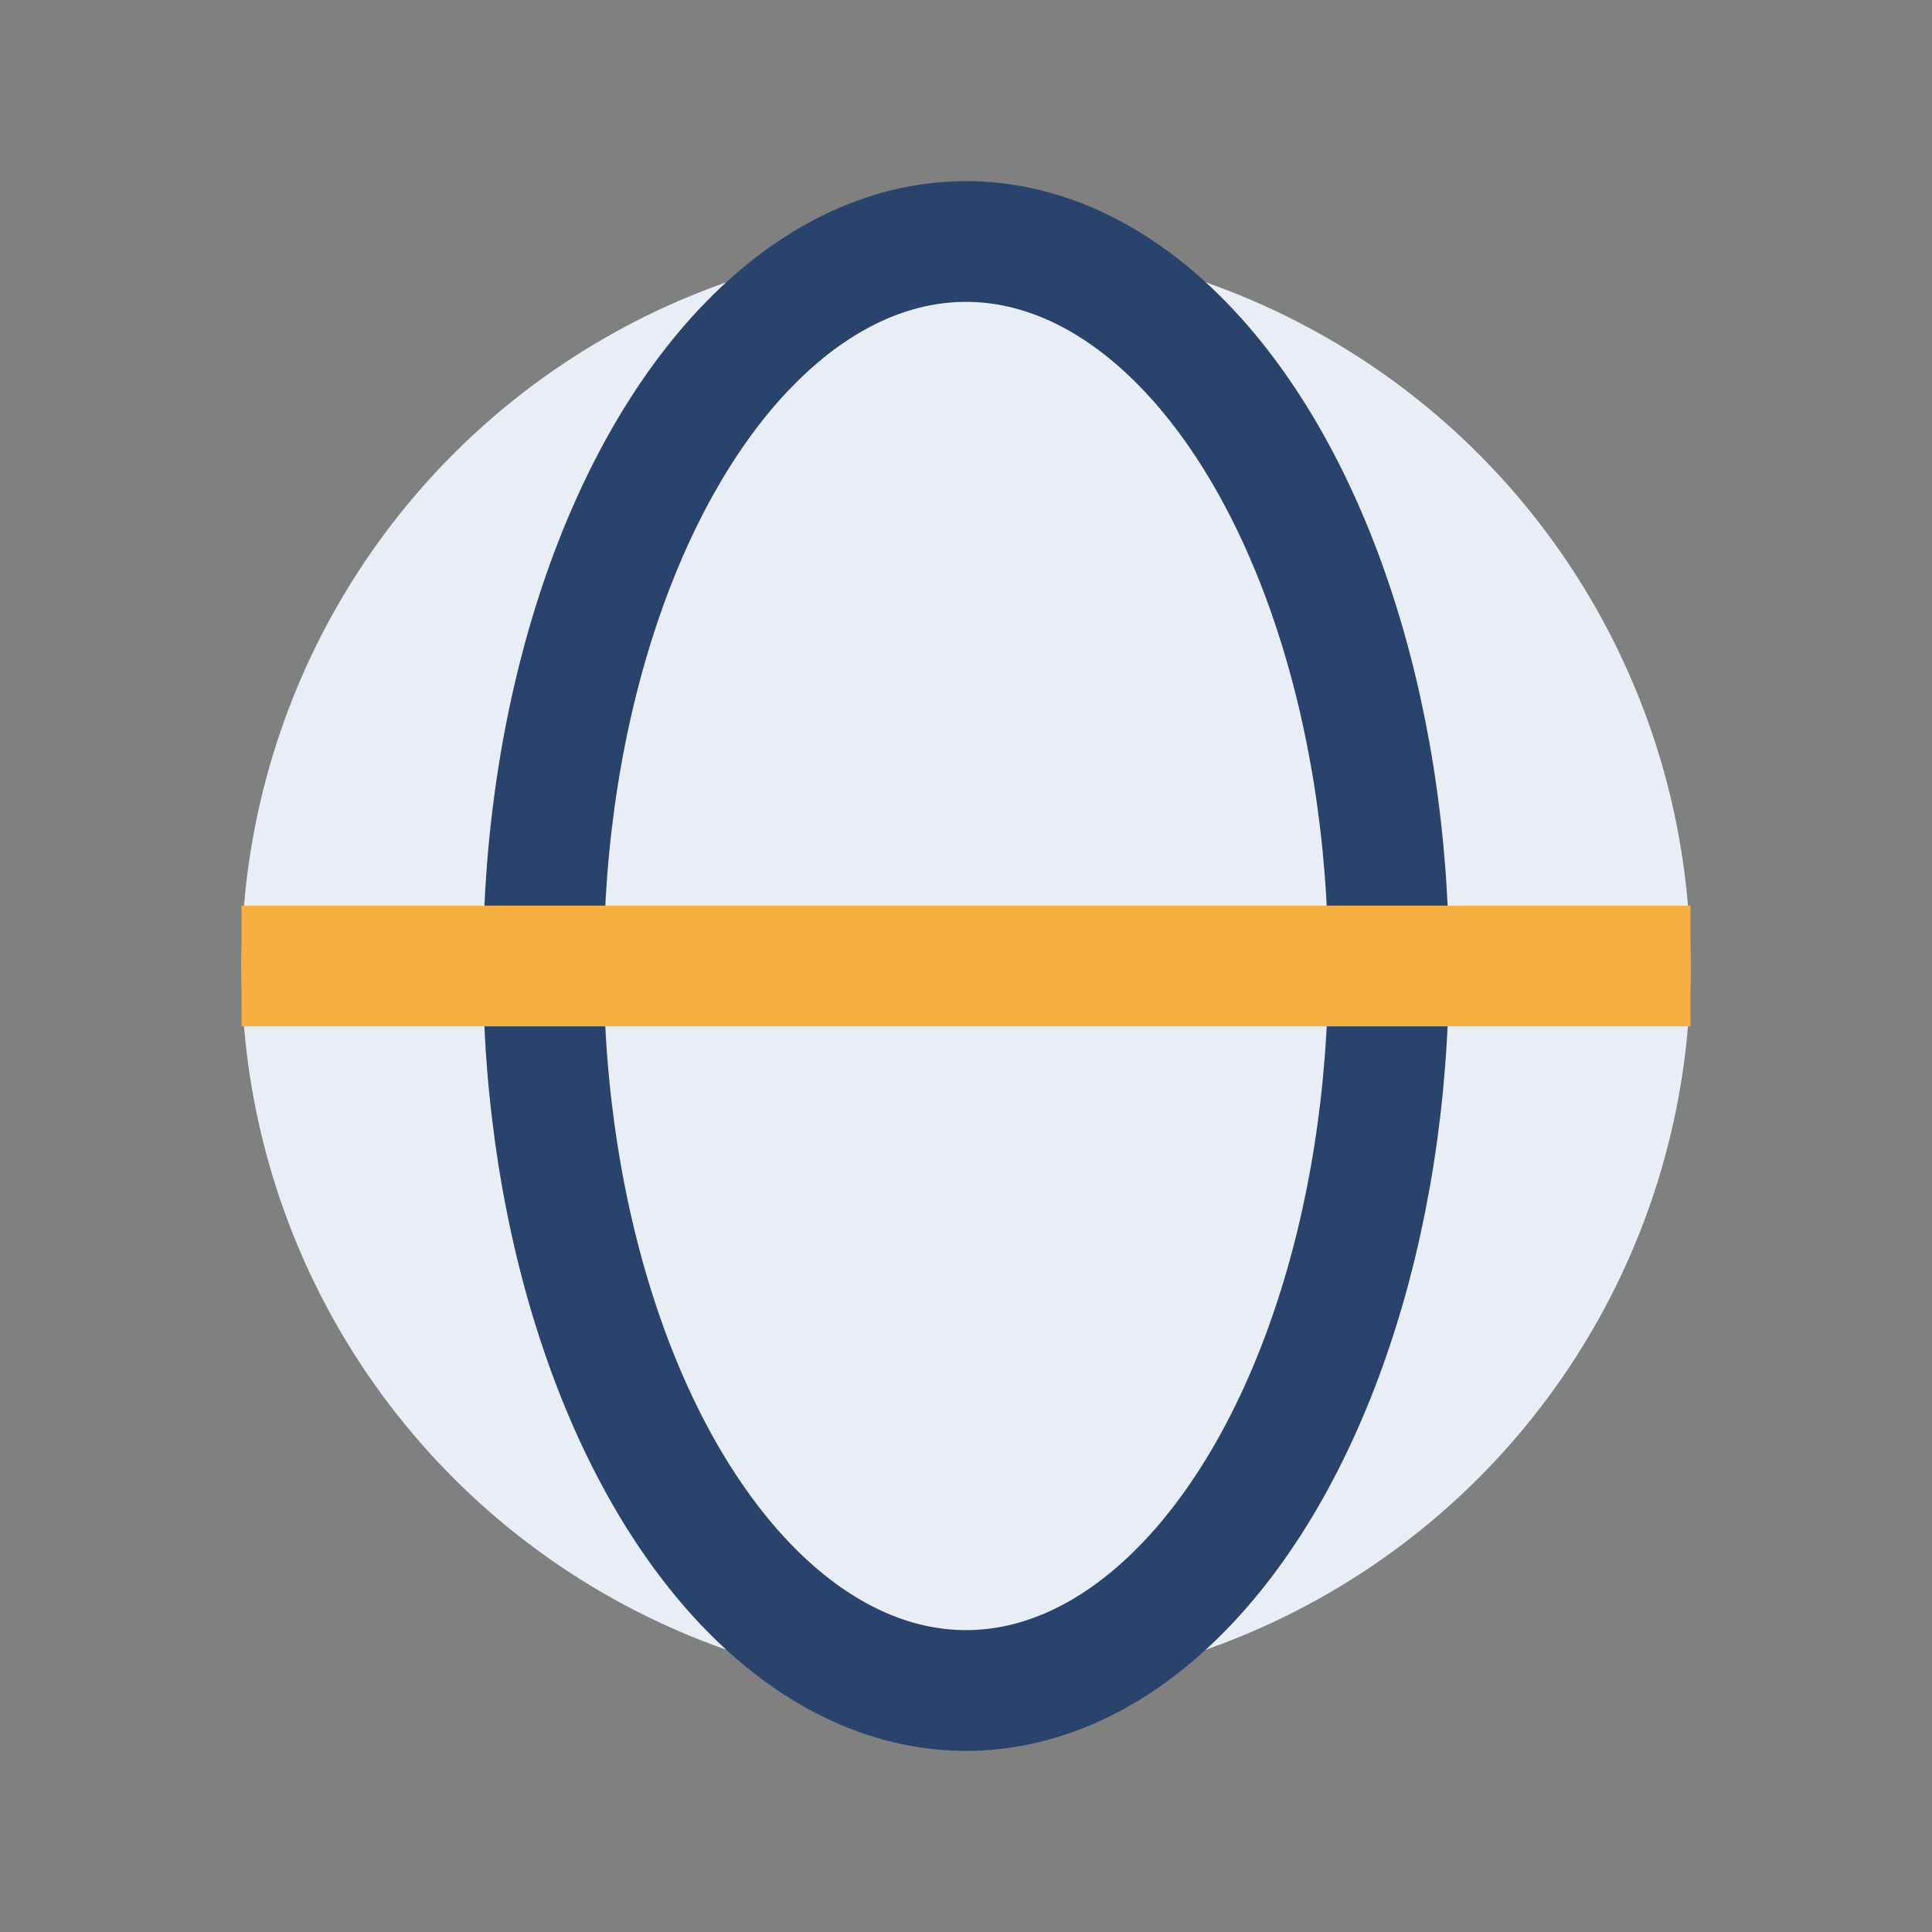
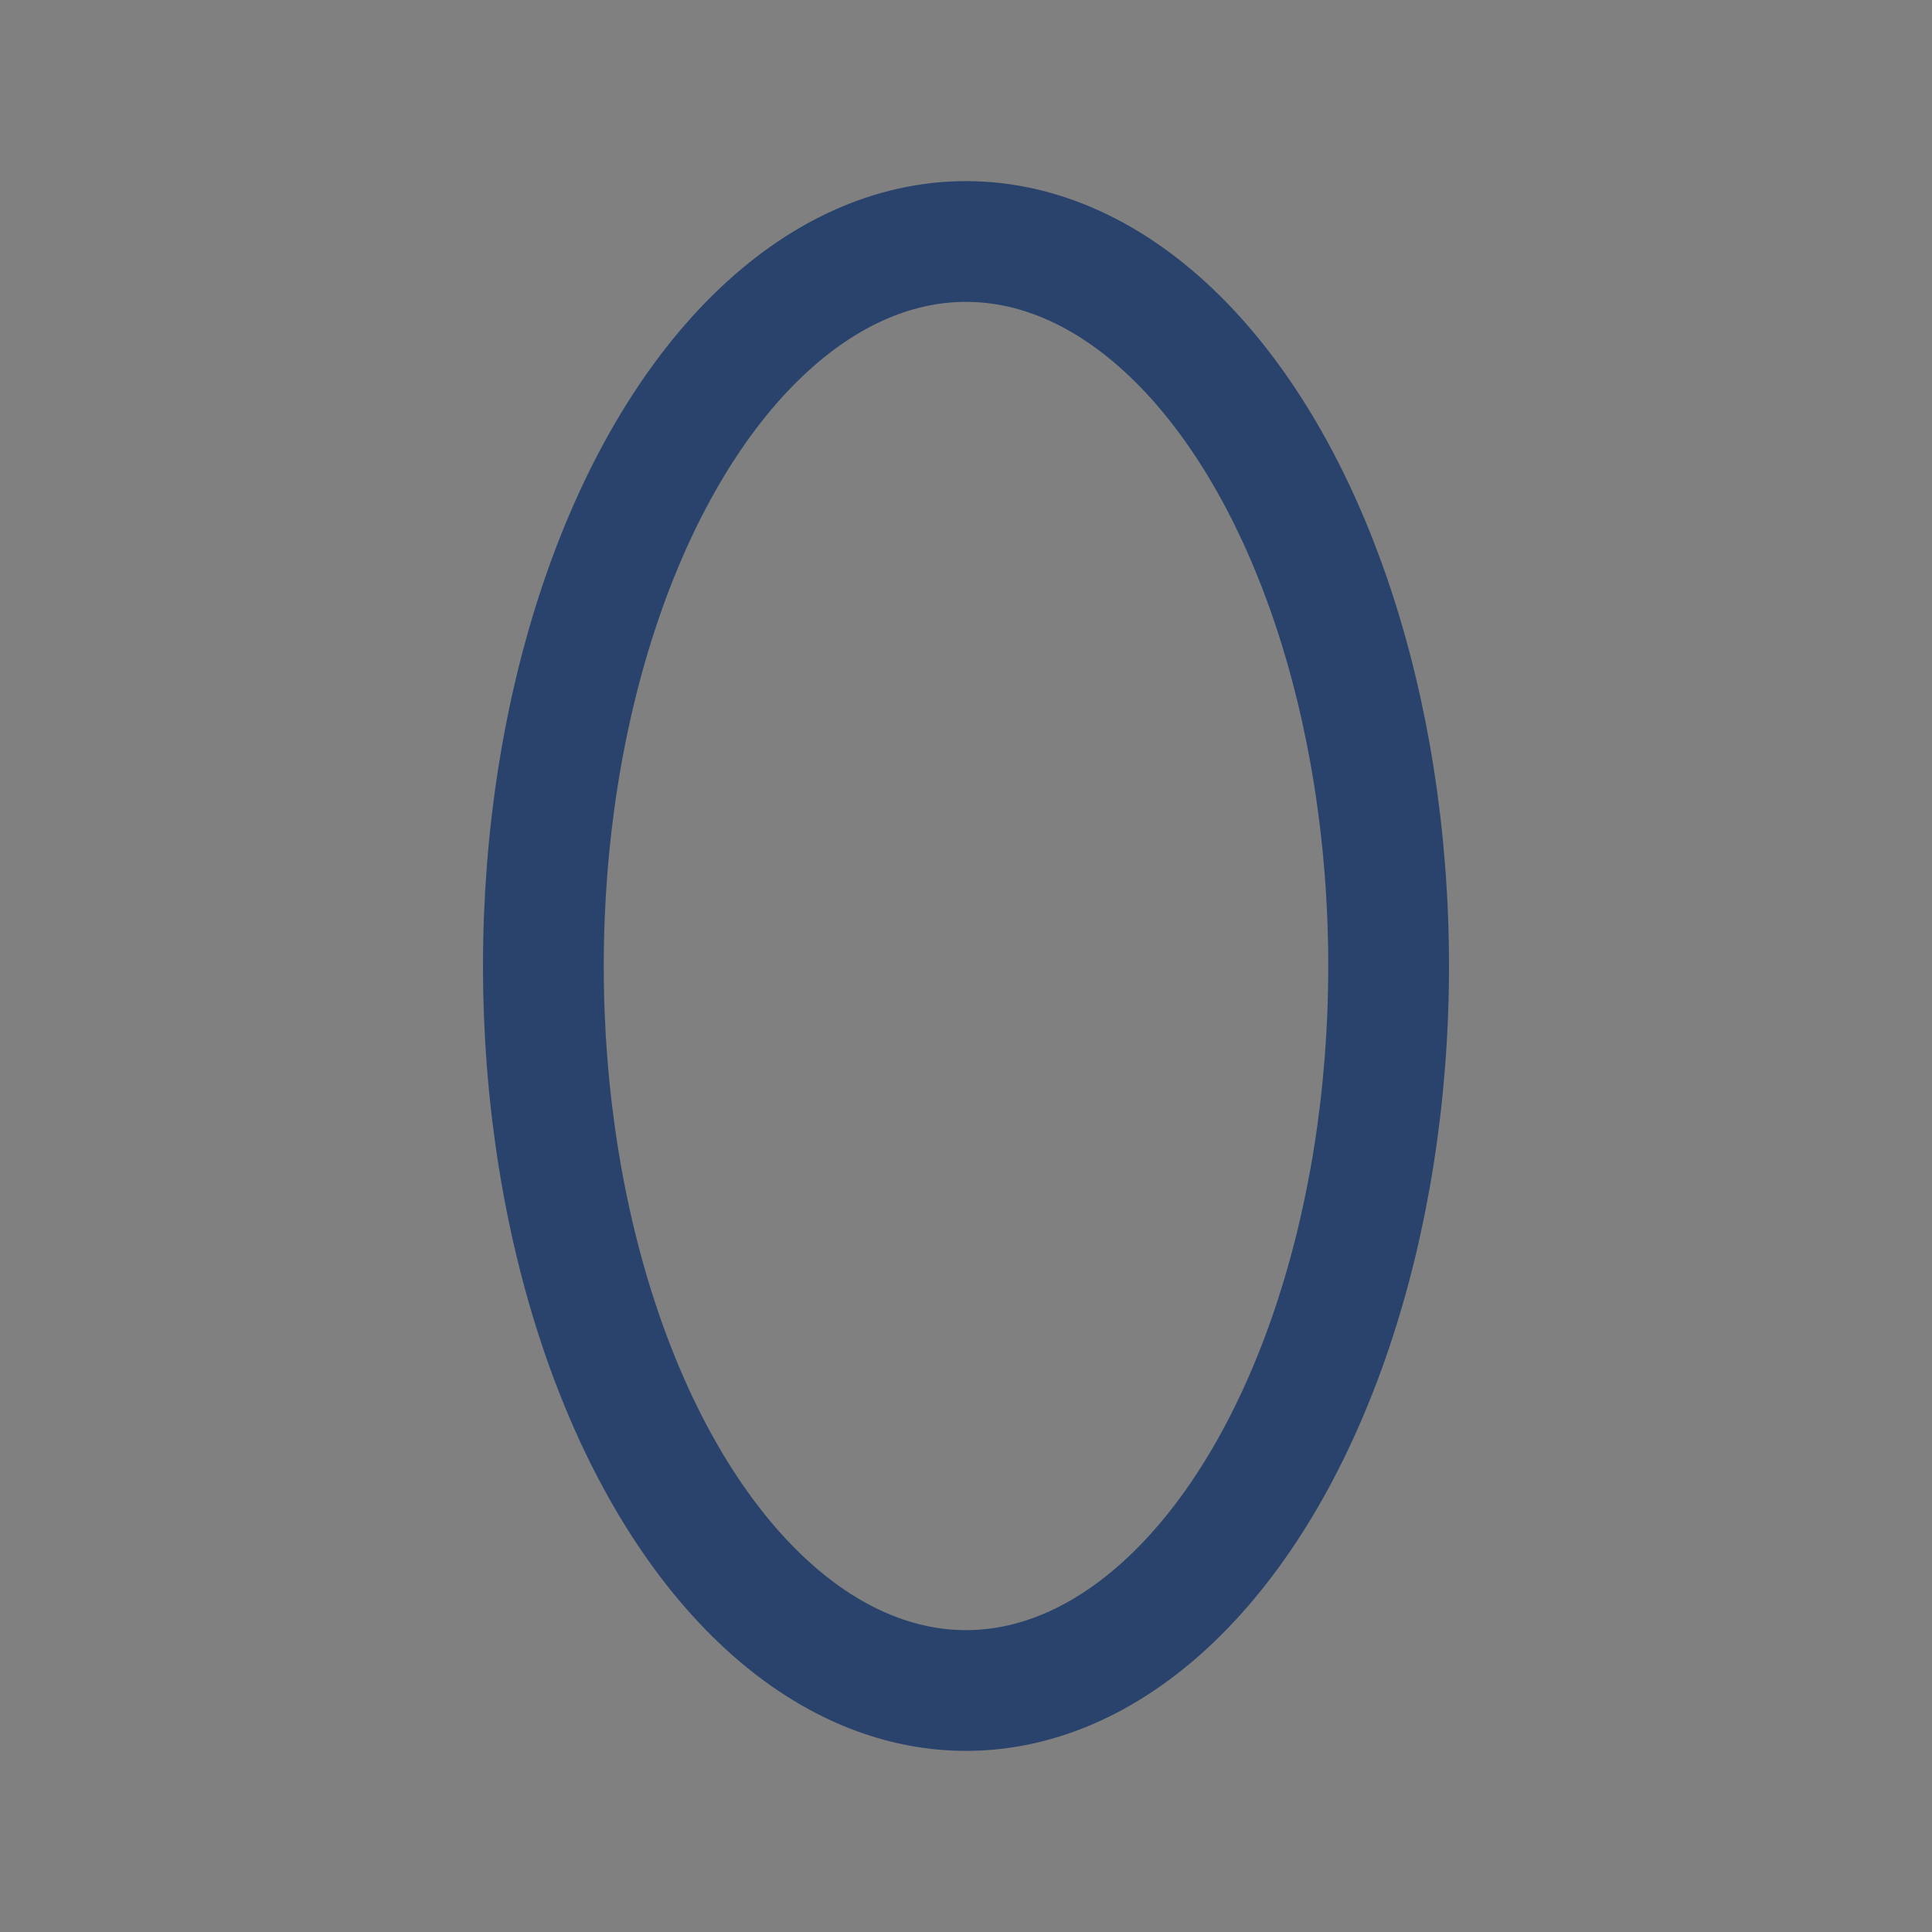
<svg xmlns="http://www.w3.org/2000/svg" width="32" height="32" viewBox="0 0 32 32">
  <rect x="0" y="0" width="32" height="32" fill="#808080" stroke="none" />
-   <circle cx="16" cy="16" r="12" fill="#E9EEF6" />
  <ellipse cx="16" cy="16" rx="7" ry="12" fill="none" stroke="#29436C" stroke-width="2" />
-   <path d="M4 16h24" stroke="#F6B042" stroke-width="2" />
</svg>